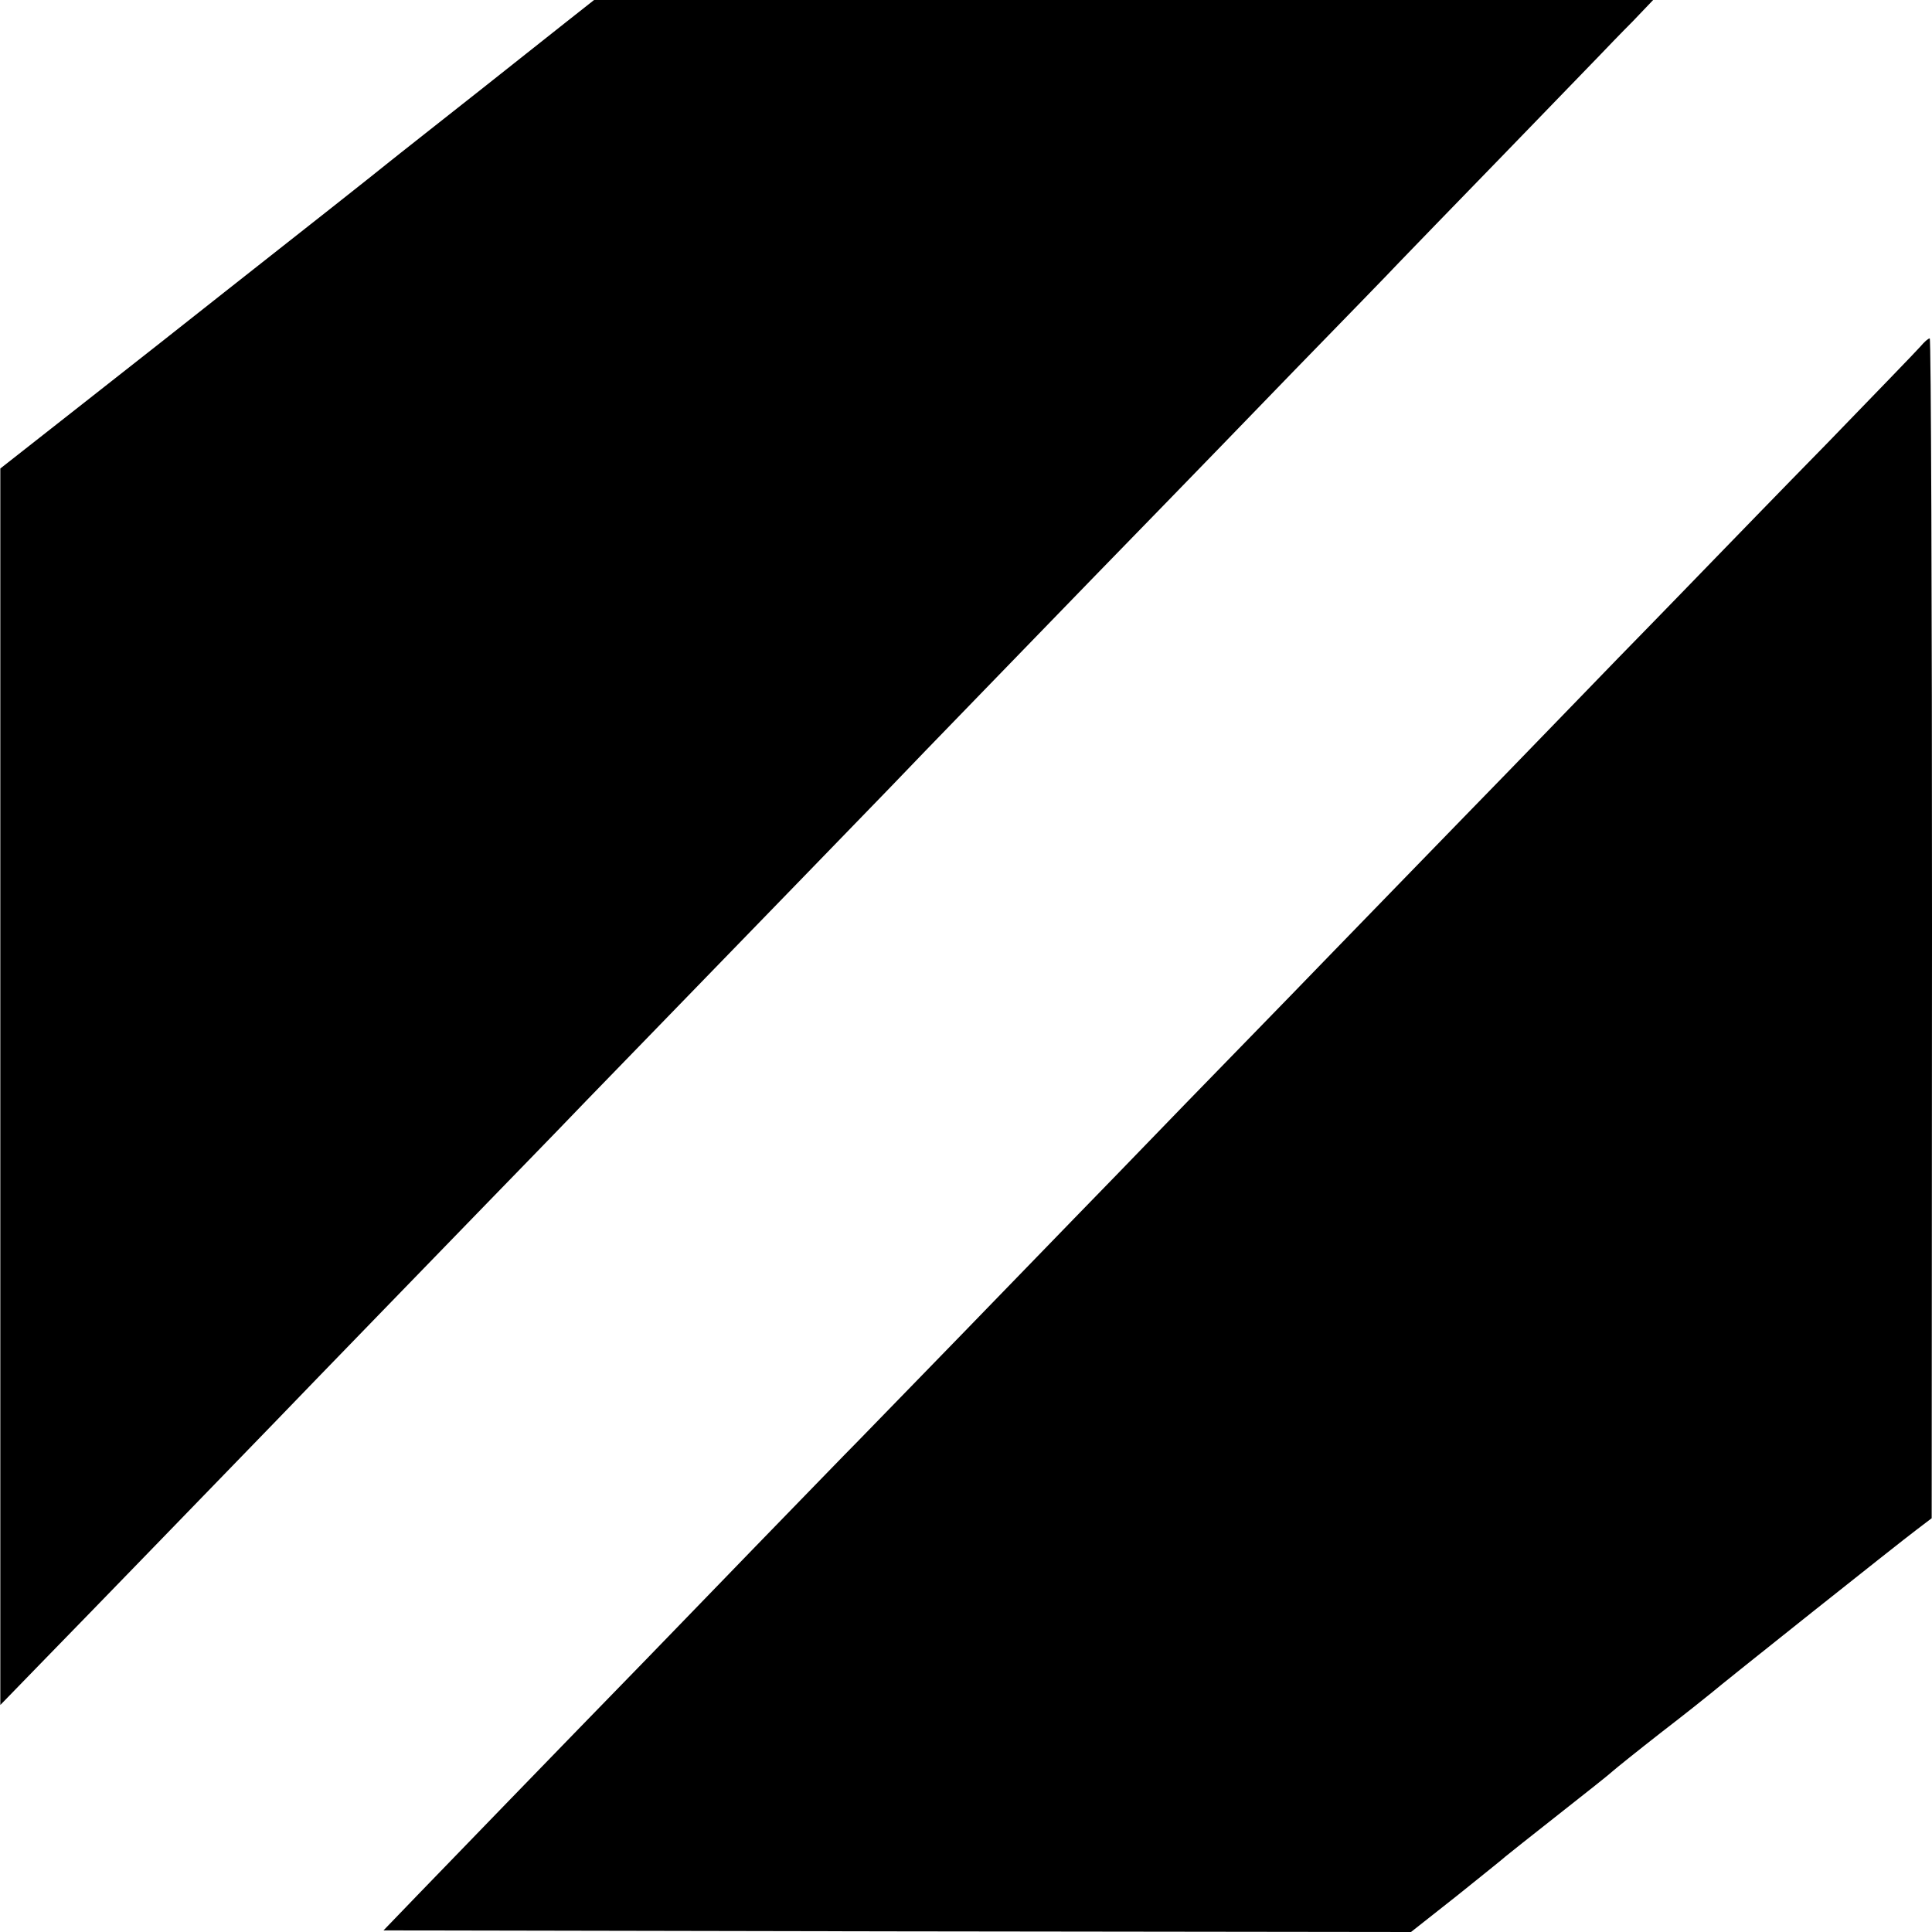
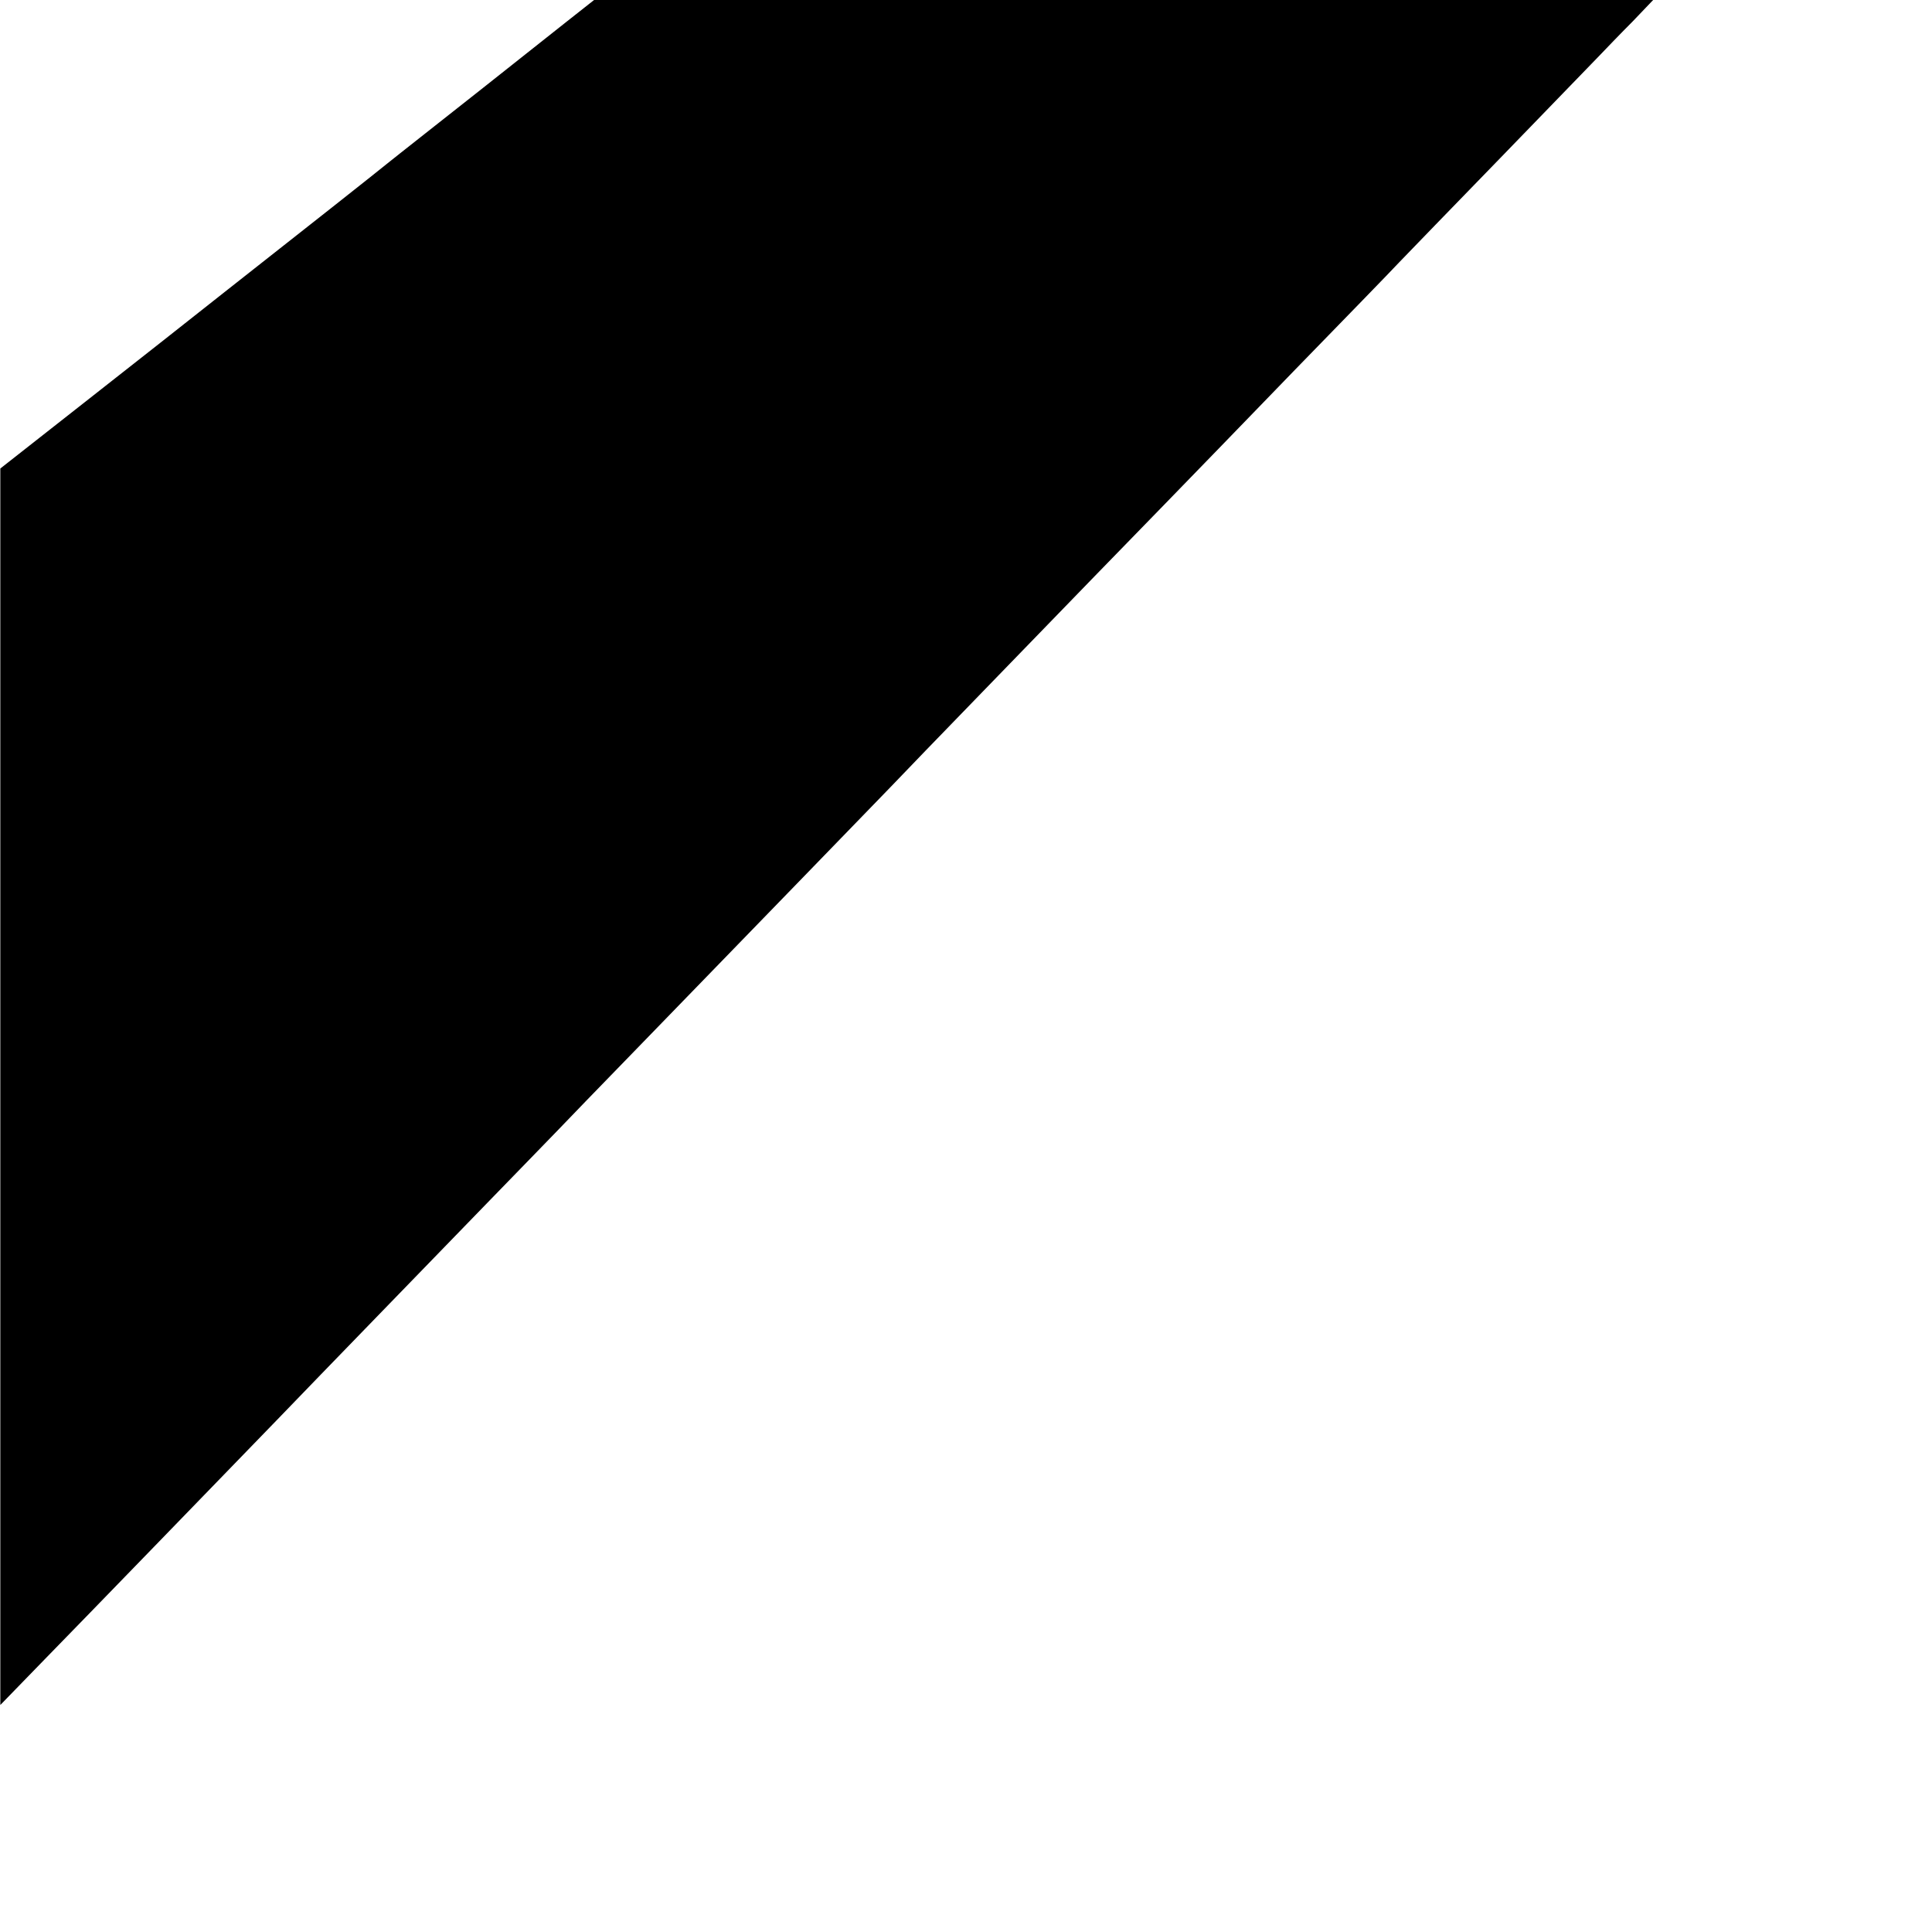
<svg xmlns="http://www.w3.org/2000/svg" version="1.0" width="600pt" height="600pt" viewBox="0 0 600 600" preserveAspectRatio="xMidYMid meet">
  <g transform="translate(0,600) scale(0.1,-0.1)" fill="#000000" stroke="none">
    <path d="M1755 5929 c-49 -39 -106 -84 -125 -99 -50 -40 -192 -152 -310 -245 -56 -44 -110 -87 -120 -95 -10 -8 -86 -69 -170 -135 -84 -66 -232 -183 -330 -260 -97 -77 -294 -232 -438 -345 l-261 -205 0 -1920 0 -1920 137 141 c133 136 529 545 720 742 125 130 533 550 655 676 54 56 194 199 310 320 117 120 250 258 297 306 211 217 581 599 645 665 69 73 491 507 635 656 41 42 138 142 215 221 77 79 262 270 410 423 149 153 293 301 320 330 28 29 169 175 315 325 146 151 283 292 305 315 22 23 69 72 105 108 l64 67 -1644 0 -1645 0 -90 -71z" />
-     <path d="M5965 4925 c-11 -13 -142 -148 -290 -301 -149 -152 -299 -307 -335 -344 -36 -37 -177 -183 -315 -324 -137 -142 -291 -300 -340 -351 -50 -51 -207 -213 -350 -360 -143 -147 -289 -298 -325 -335 -36 -37 -182 -187 -325 -334 -143 -148 -300 -310 -350 -361 -107 -111 -585 -603 -670 -690 -33 -33 -177 -182 -320 -329 -143 -148 -294 -304 -335 -346 -271 -278 -623 -642 -713 -735 l-106 -110 1596 -3 1595 -2 142 112 c77 62 146 117 152 123 6 5 80 64 164 130 84 66 161 127 169 135 9 8 76 62 149 119 74 57 143 112 155 122 36 31 589 471 640 509 l46 35 1 1833 c0 1007 -3 1832 -7 1831 -5 0 -17 -11 -28 -24z" />
  </g>
</svg>